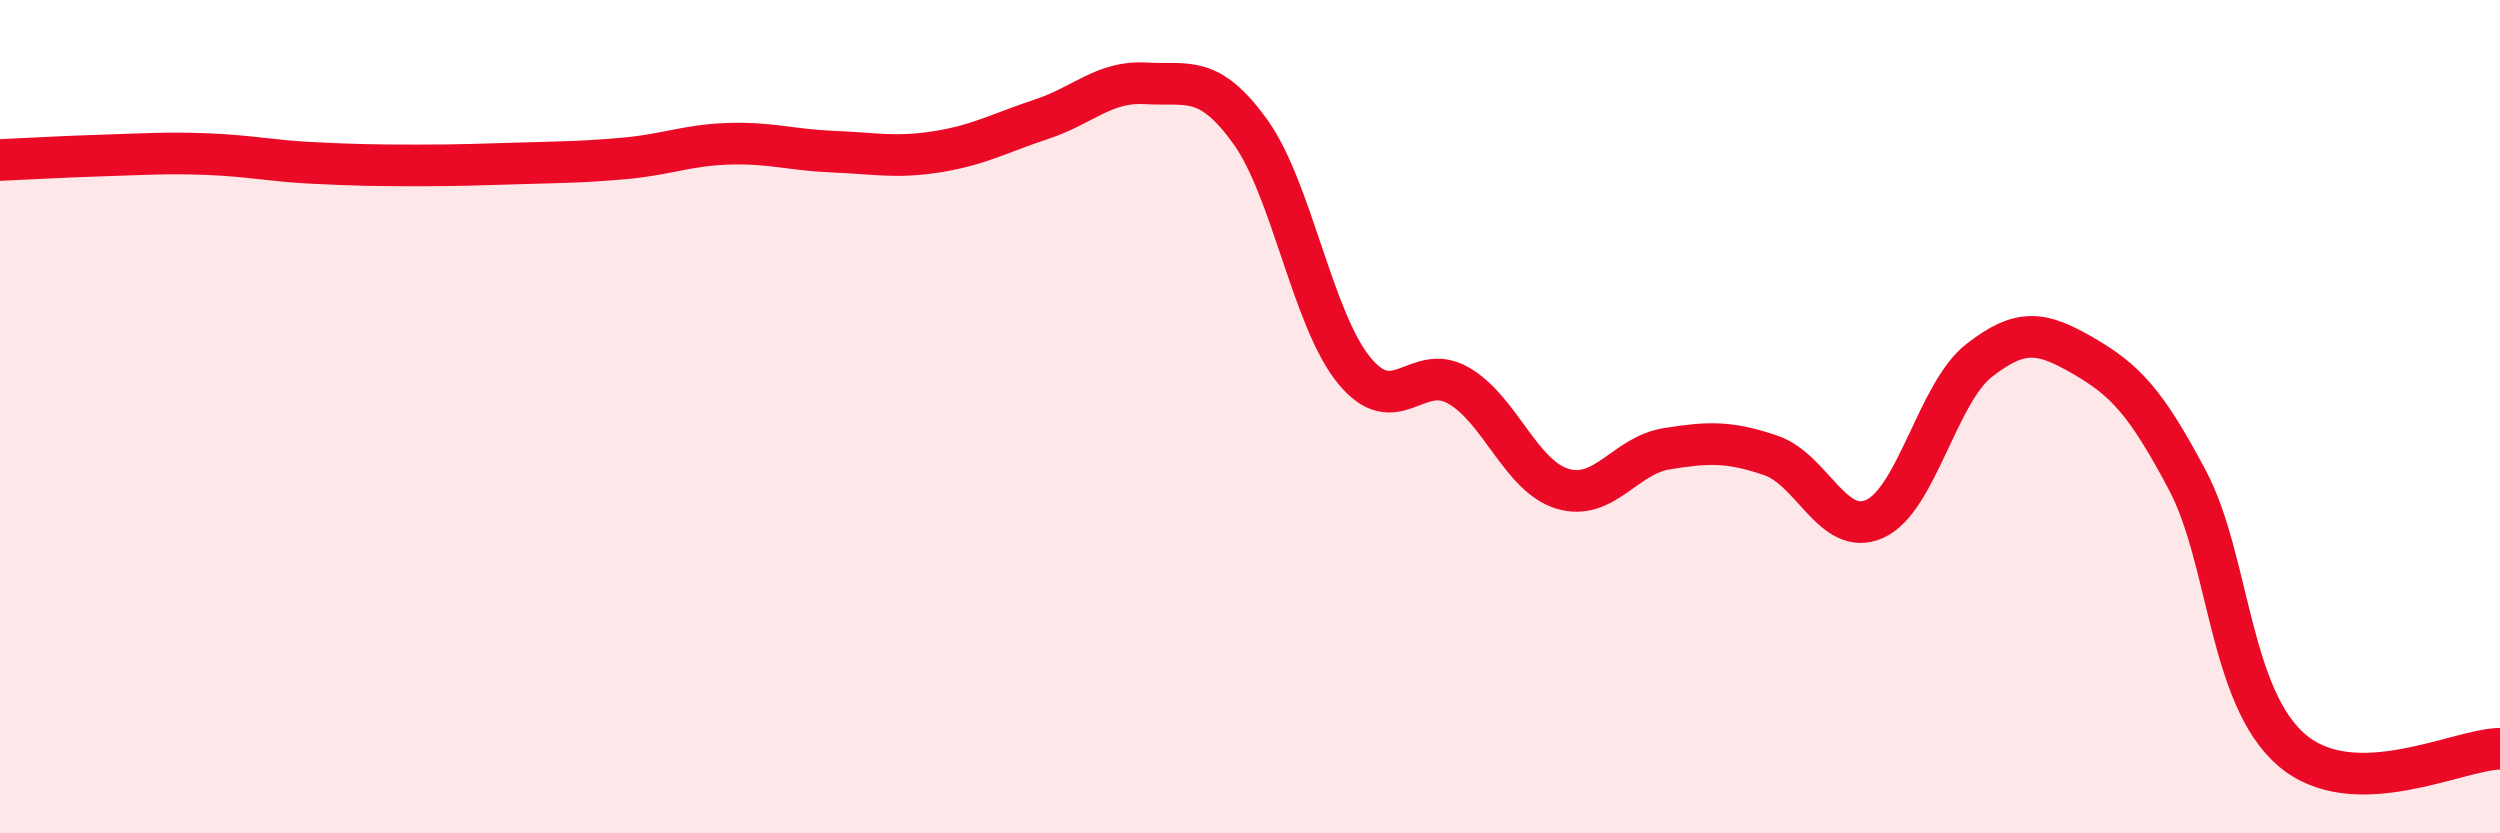
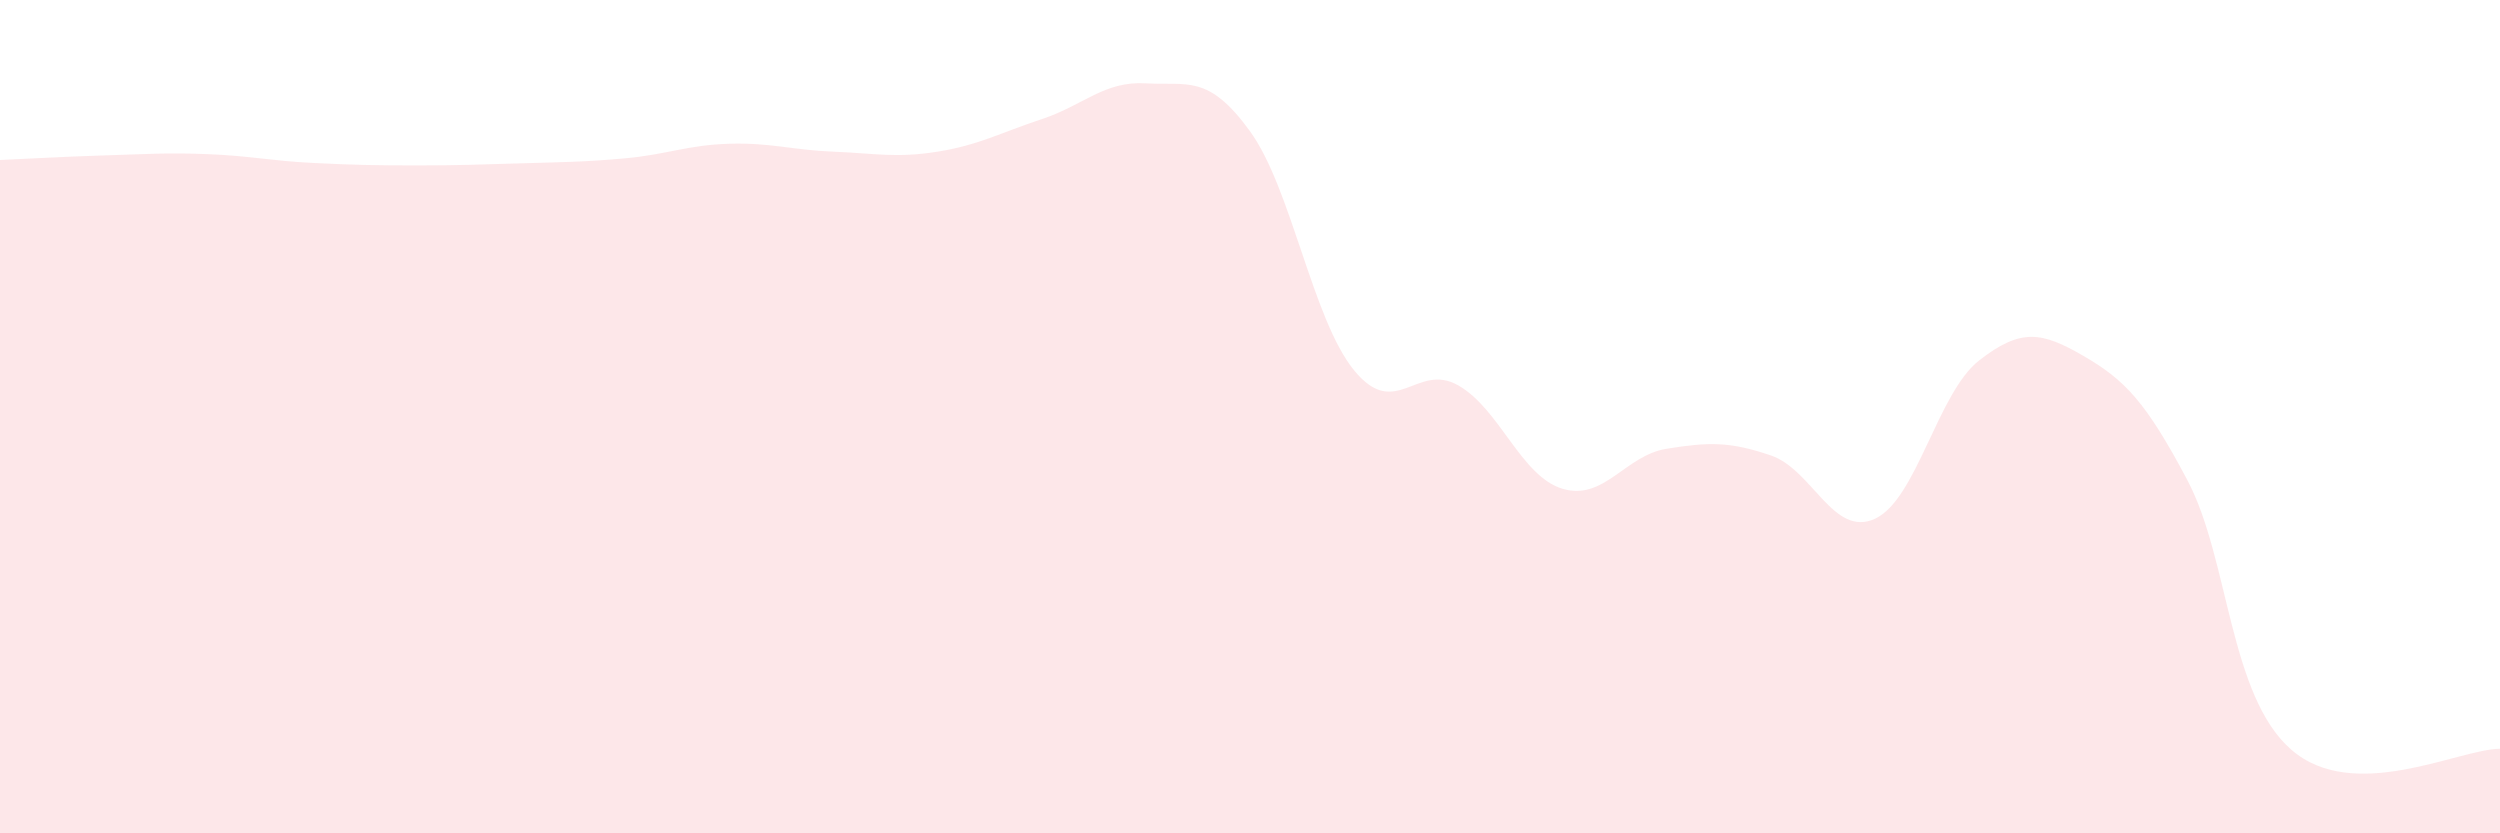
<svg xmlns="http://www.w3.org/2000/svg" width="60" height="20" viewBox="0 0 60 20">
  <path d="M 0,3.84 C 0.5,3.82 1.5,3.76 2.5,3.73 C 3.5,3.7 4,3.66 5,3.7 C 6,3.74 6.5,3.86 7.5,3.91 C 8.5,3.96 9,3.97 10,3.97 C 11,3.97 11.5,3.95 12.5,3.92 C 13.5,3.89 14,3.89 15,3.8 C 16,3.71 16.5,3.48 17.5,3.45 C 18.5,3.42 19,3.6 20,3.64 C 21,3.68 21.5,3.8 22.5,3.64 C 23.5,3.48 24,3.19 25,2.86 C 26,2.53 26.5,1.94 27.5,2 C 28.5,2.06 29,1.77 30,3.15 C 31,4.53 31.5,7.67 32.5,8.89 C 33.5,10.11 34,8.68 35,9.25 C 36,9.82 36.5,11.43 37.5,11.73 C 38.5,12.03 39,10.93 40,10.77 C 41,10.61 41.5,10.59 42.5,10.93 C 43.5,11.27 44,12.91 45,12.45 C 46,11.99 46.5,9.43 47.5,8.65 C 48.5,7.87 49,7.96 50,8.54 C 51,9.12 51.5,9.64 52.5,11.53 C 53.5,13.42 53.5,16.71 55,18 C 56.5,19.29 59,17.98 60,17.97L60 20L0 20Z" fill="#EB0A25" opacity="0.1" stroke-linecap="round" stroke-linejoin="round" />
-   <path d="M 0,3.84 C 0.5,3.82 1.5,3.76 2.5,3.73 C 3.5,3.7 4,3.66 5,3.7 C 6,3.74 6.5,3.86 7.5,3.91 C 8.5,3.96 9,3.97 10,3.97 C 11,3.97 11.5,3.95 12.5,3.92 C 13.5,3.89 14,3.89 15,3.8 C 16,3.71 16.5,3.48 17.5,3.45 C 18.5,3.42 19,3.6 20,3.64 C 21,3.68 21.5,3.8 22.5,3.64 C 23.5,3.48 24,3.19 25,2.86 C 26,2.53 26.5,1.94 27.5,2 C 28.5,2.06 29,1.77 30,3.15 C 31,4.53 31.5,7.67 32.5,8.89 C 33.5,10.11 34,8.68 35,9.25 C 36,9.82 36.5,11.43 37.5,11.73 C 38.5,12.03 39,10.93 40,10.77 C 41,10.61 41.5,10.59 42.5,10.93 C 43.5,11.27 44,12.91 45,12.45 C 46,11.99 46.5,9.43 47.5,8.65 C 48.5,7.87 49,7.96 50,8.54 C 51,9.12 51.5,9.64 52.5,11.53 C 53.5,13.42 53.5,16.71 55,18 C 56.5,19.29 59,17.98 60,17.97" stroke="#EB0A25" stroke-width="1" fill="none" stroke-linecap="round" stroke-linejoin="round" />
</svg>